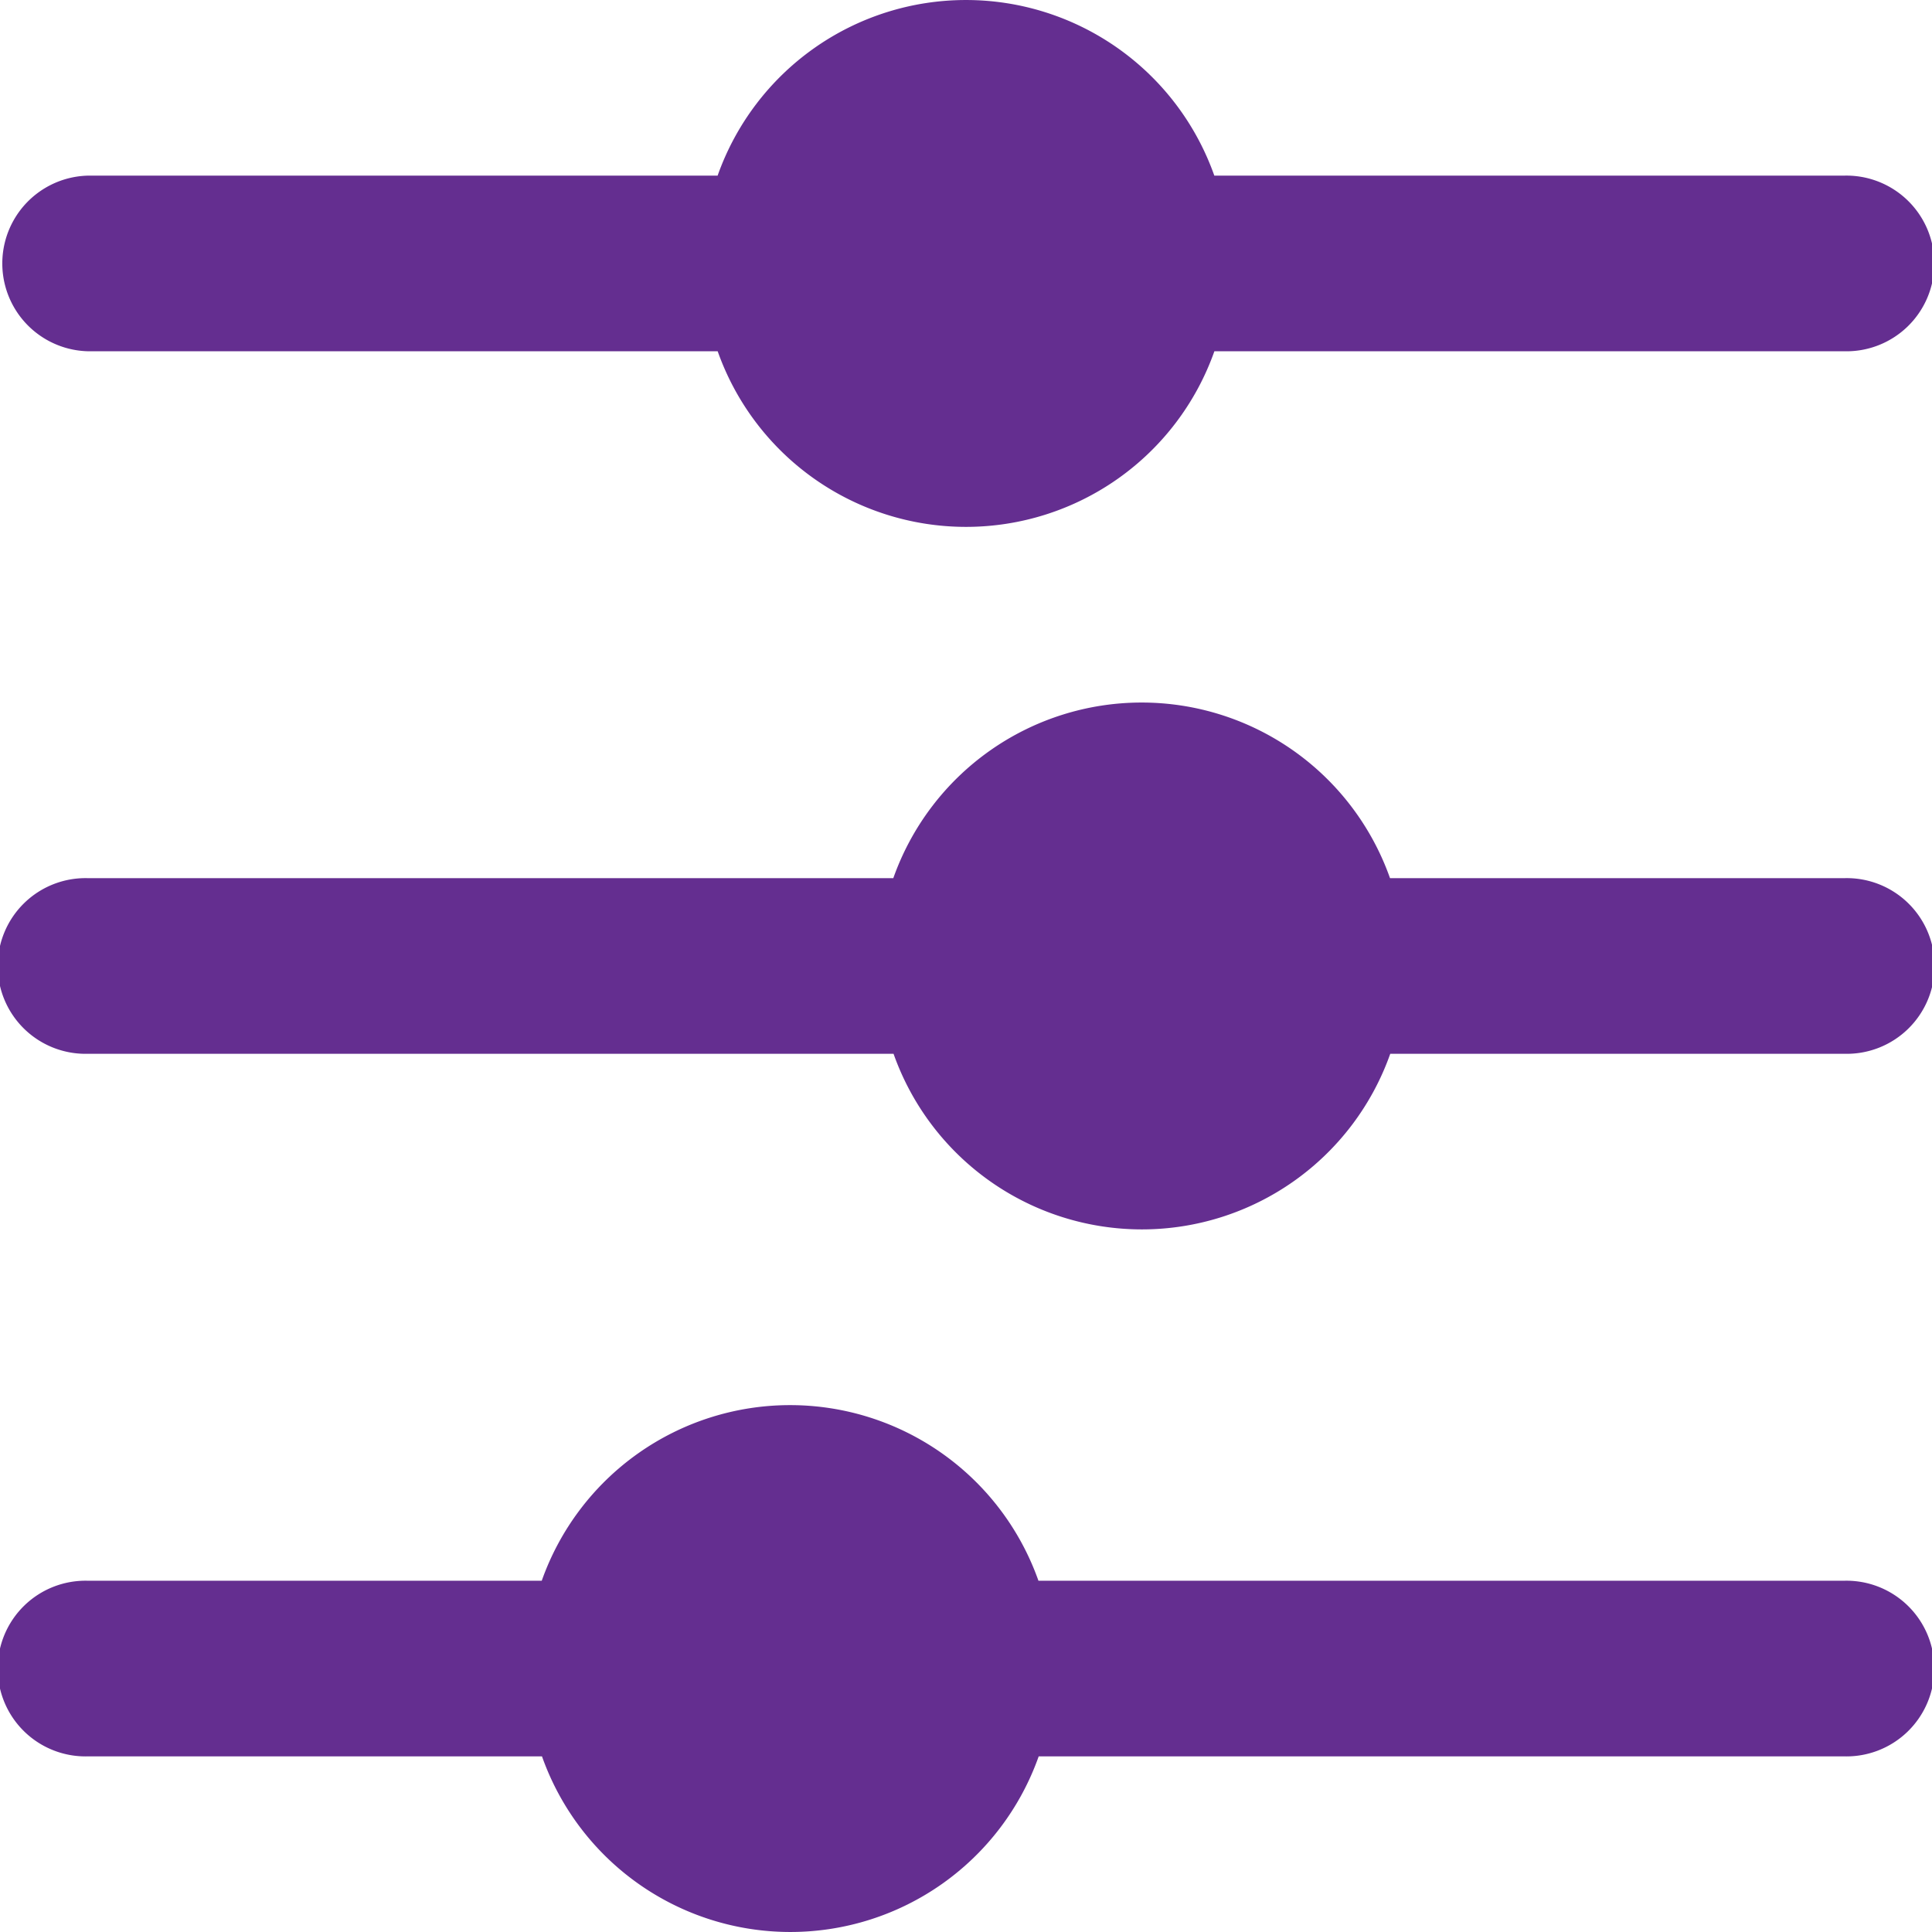
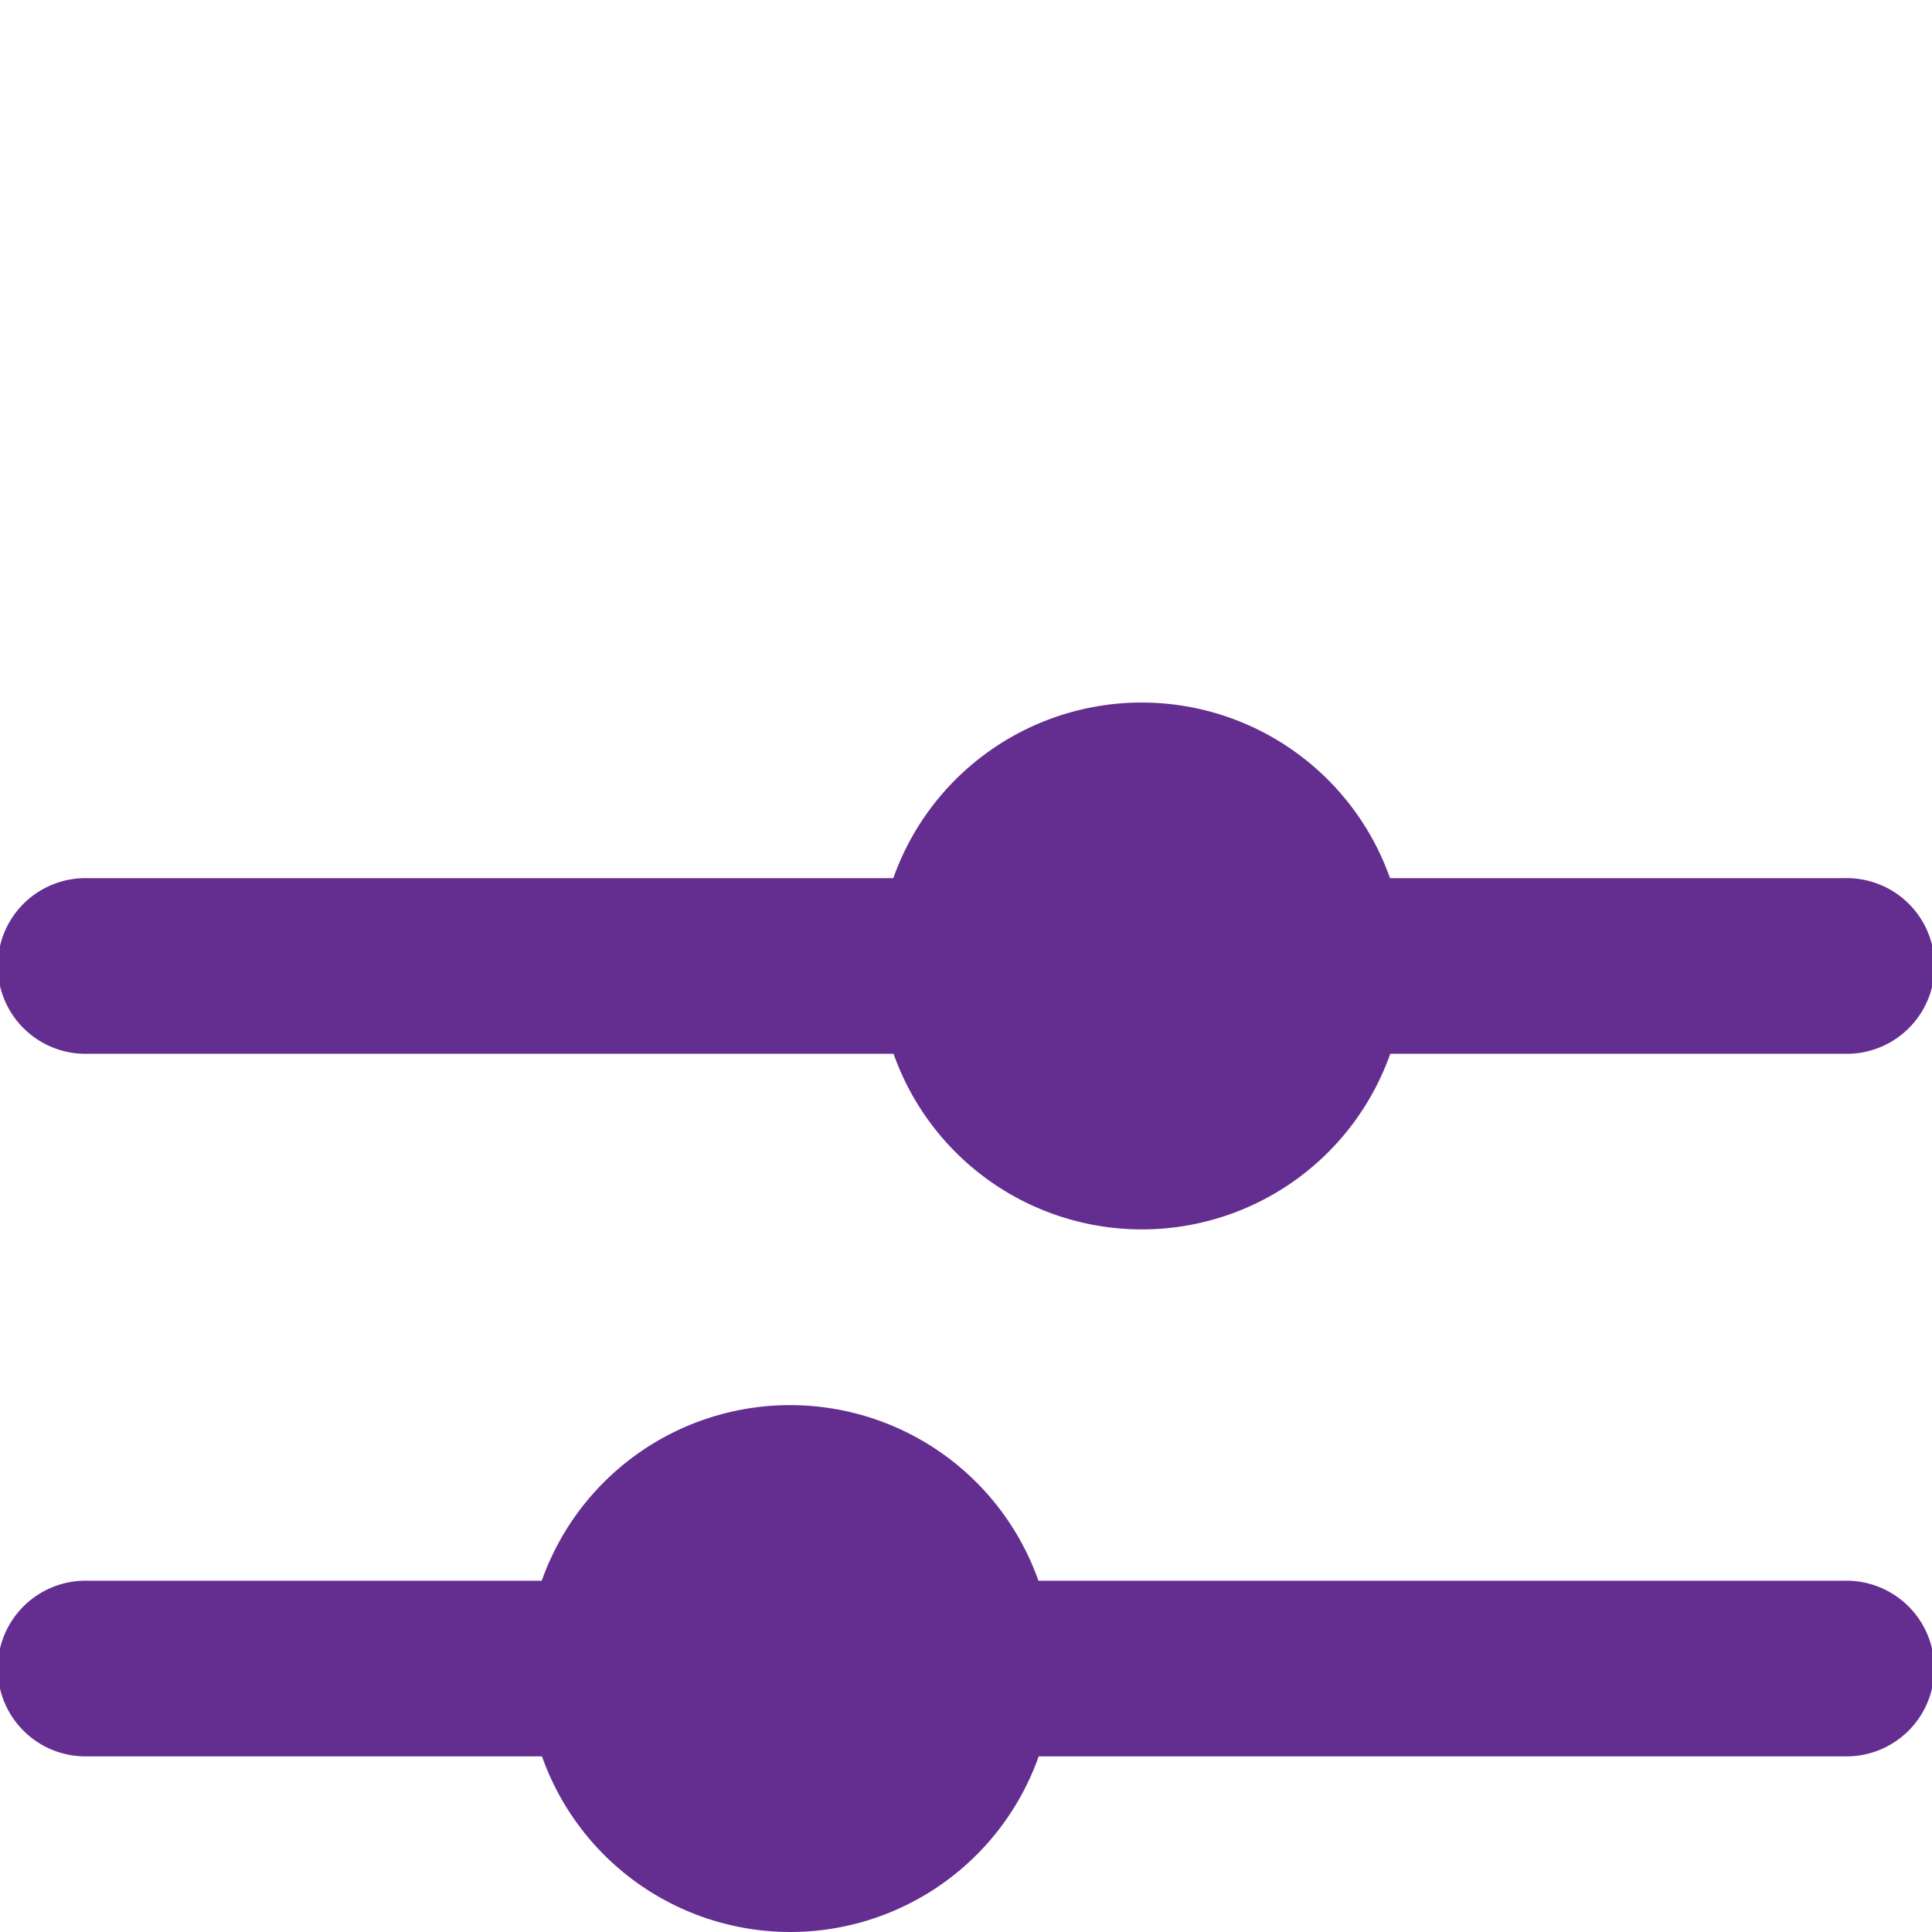
<svg xmlns="http://www.w3.org/2000/svg" id="install" width="32" height="32" viewBox="0 0 32 32">
-   <path id="XMLID_445_" d="M30.545,2.909H20.113a4.363,4.363,0,0,0-8.227,0H1.455a1.455,1.455,0,0,0,0,2.909H11.887a4.363,4.363,0,0,0,8.227,0H30.545a1.455,1.455,0,1,0,0-2.909Z" fill="#642e90" />
  <path id="XMLID_446_" d="M30.545,122.909H23.023a4.363,4.363,0,0,0-8.227,0H1.455a1.455,1.455,0,1,0,0,2.909H14.8a4.363,4.363,0,0,0,8.227,0h7.523a1.455,1.455,0,1,0,0-2.909Z" transform="translate(0 -108.364)" fill="#642e90" />
  <path id="XMLID_447_" d="M30.545,242.909H17.2a4.363,4.363,0,0,0-8.227,0H1.455a1.455,1.455,0,1,0,0,2.909H8.977a4.363,4.363,0,0,0,8.227,0H30.545a1.455,1.455,0,1,0,0-2.909Z" transform="translate(0 -216.727)" fill="#642e90" />
</svg>